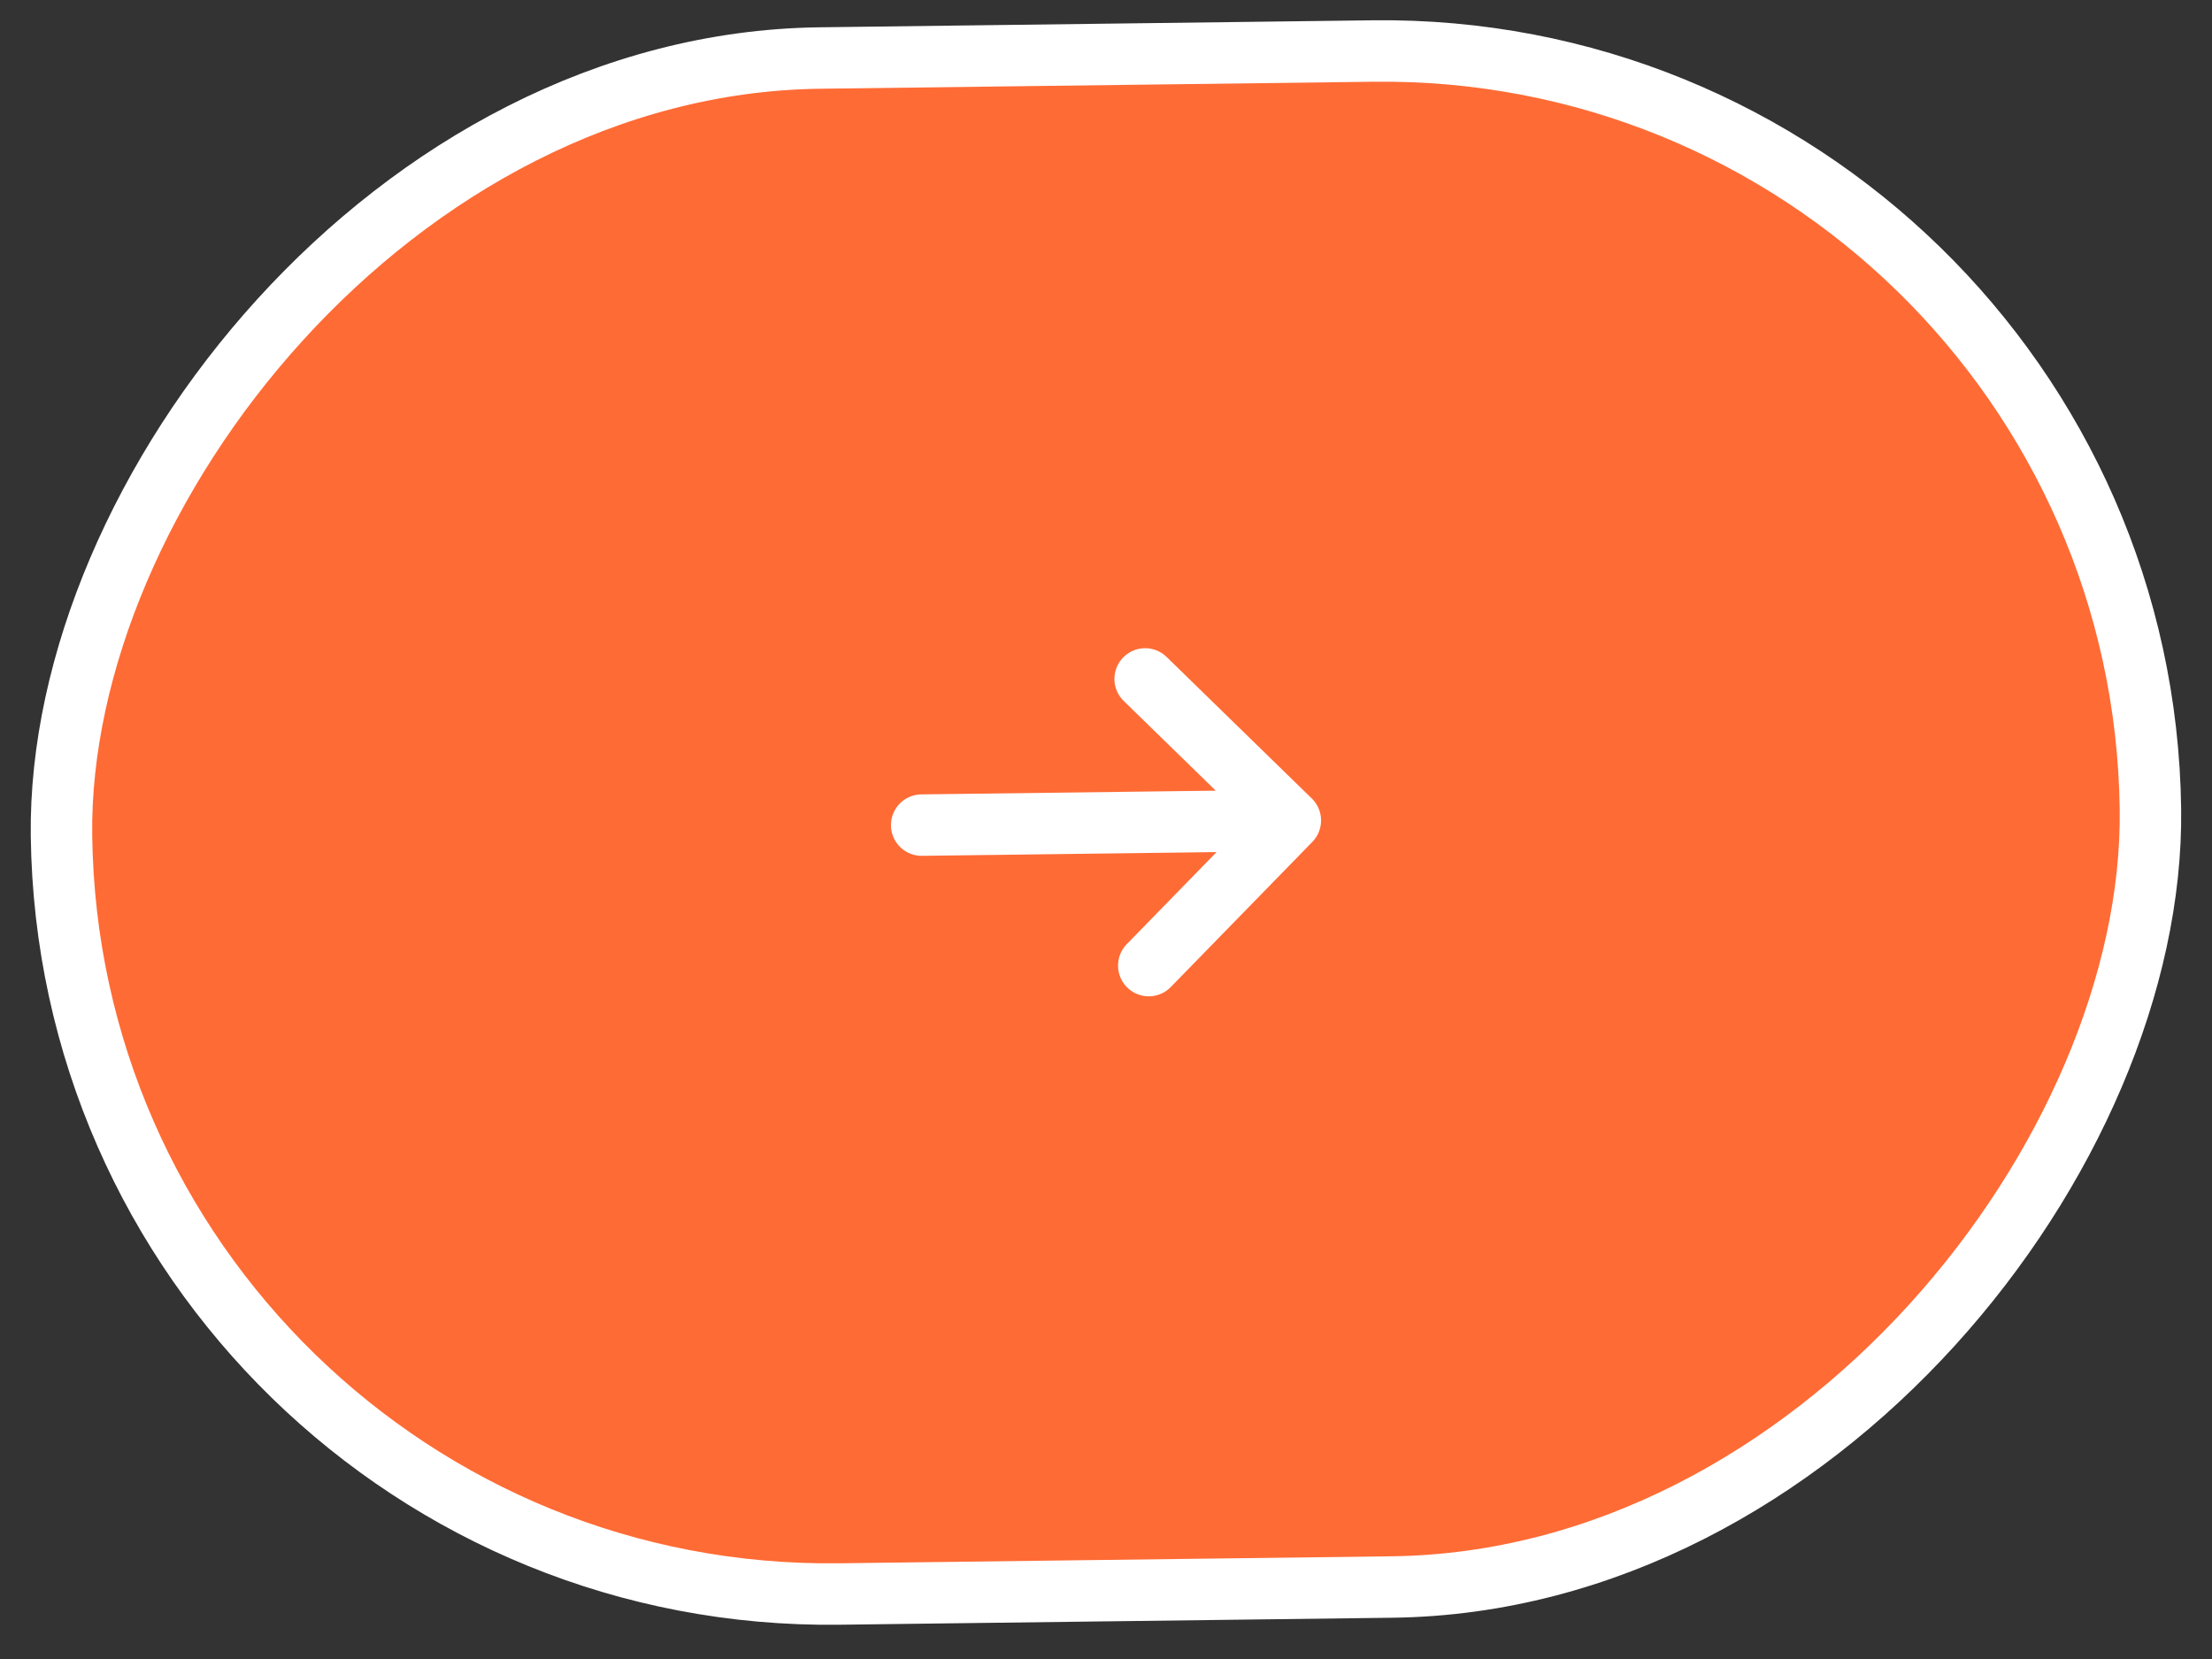
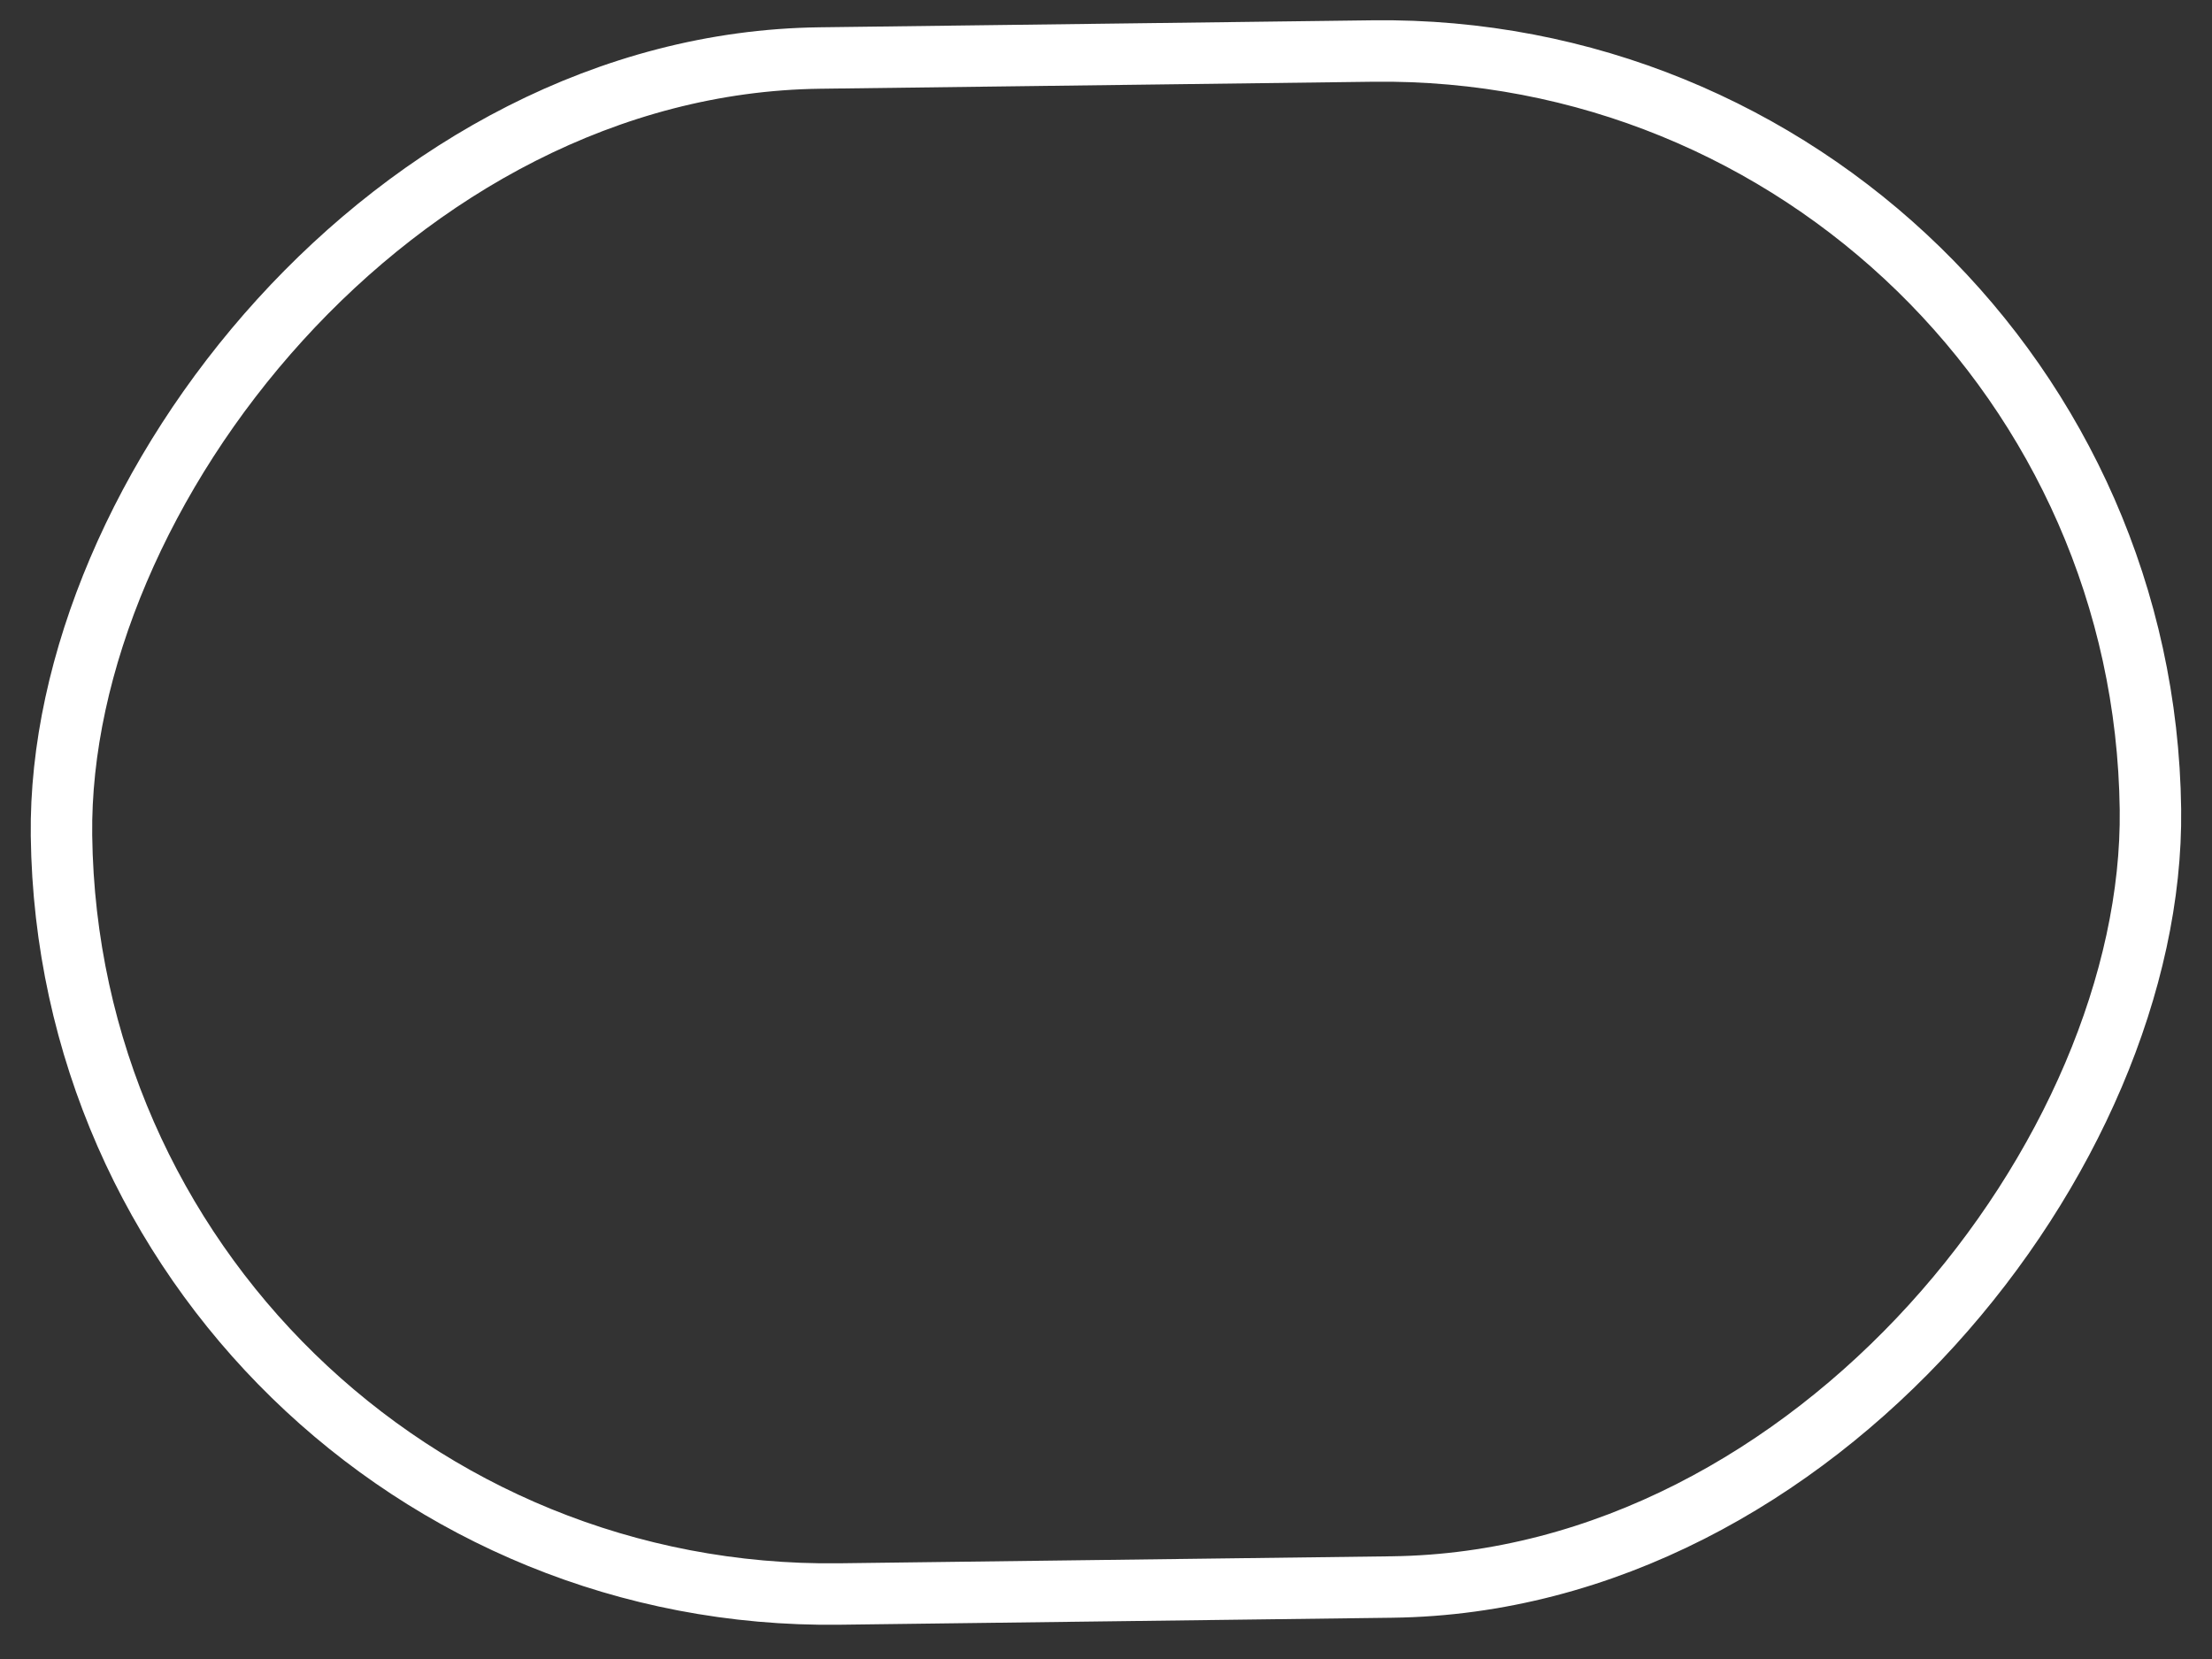
<svg xmlns="http://www.w3.org/2000/svg" width="72" height="54" fill="none">
  <rect width="100%" height="100%" fill="#333333" stroke="none" />
-   <rect width="68" height="50" x=".987" y="-1.013" fill="#FF6B35" rx="25" transform="scale(1 -1) rotate(.725 4046.905 78.564)" />
  <rect width="68" height="50" x=".987" y="-1.013" stroke="#fff" stroke-width="2" rx="25" transform="scale(1 -1) rotate(.725 4046.905 78.564)" />
-   <path stroke="#fff" stroke-linecap="round" stroke-linejoin="round" stroke-width="2" d="M37.392 31.43 42 26.706m0 0-4.726-4.607M42 26.705l-12 .152" />
</svg>